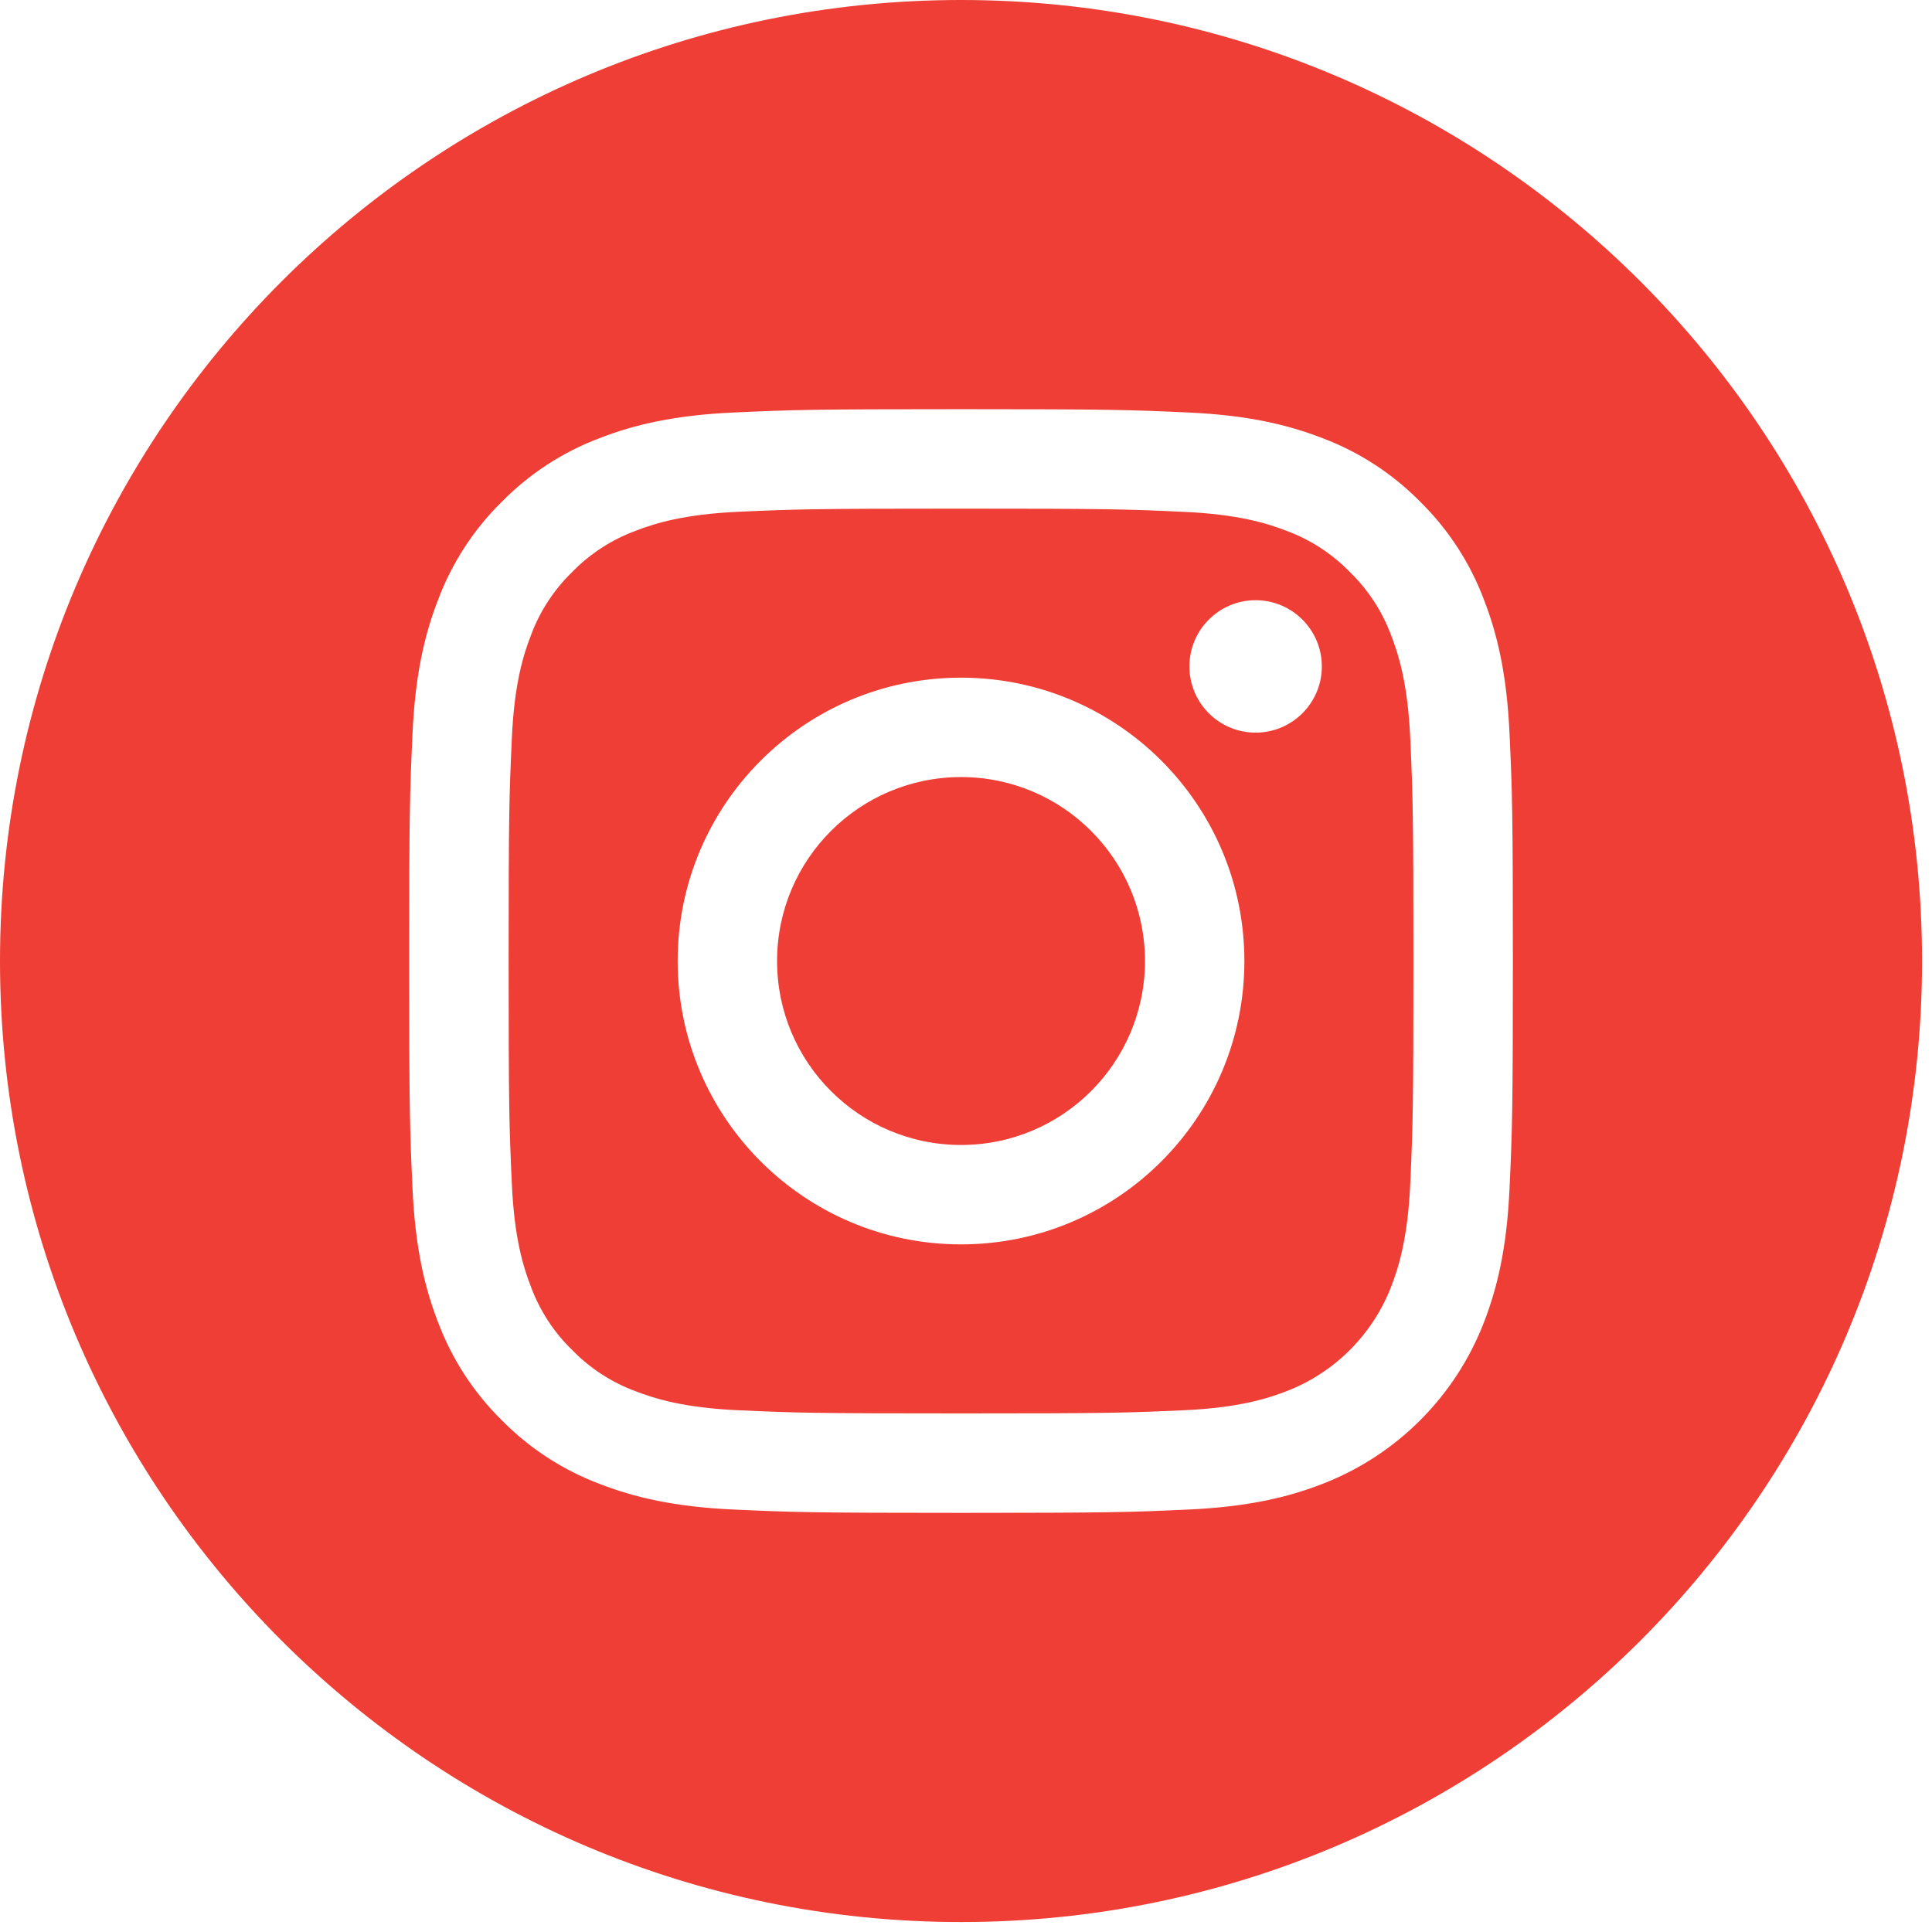
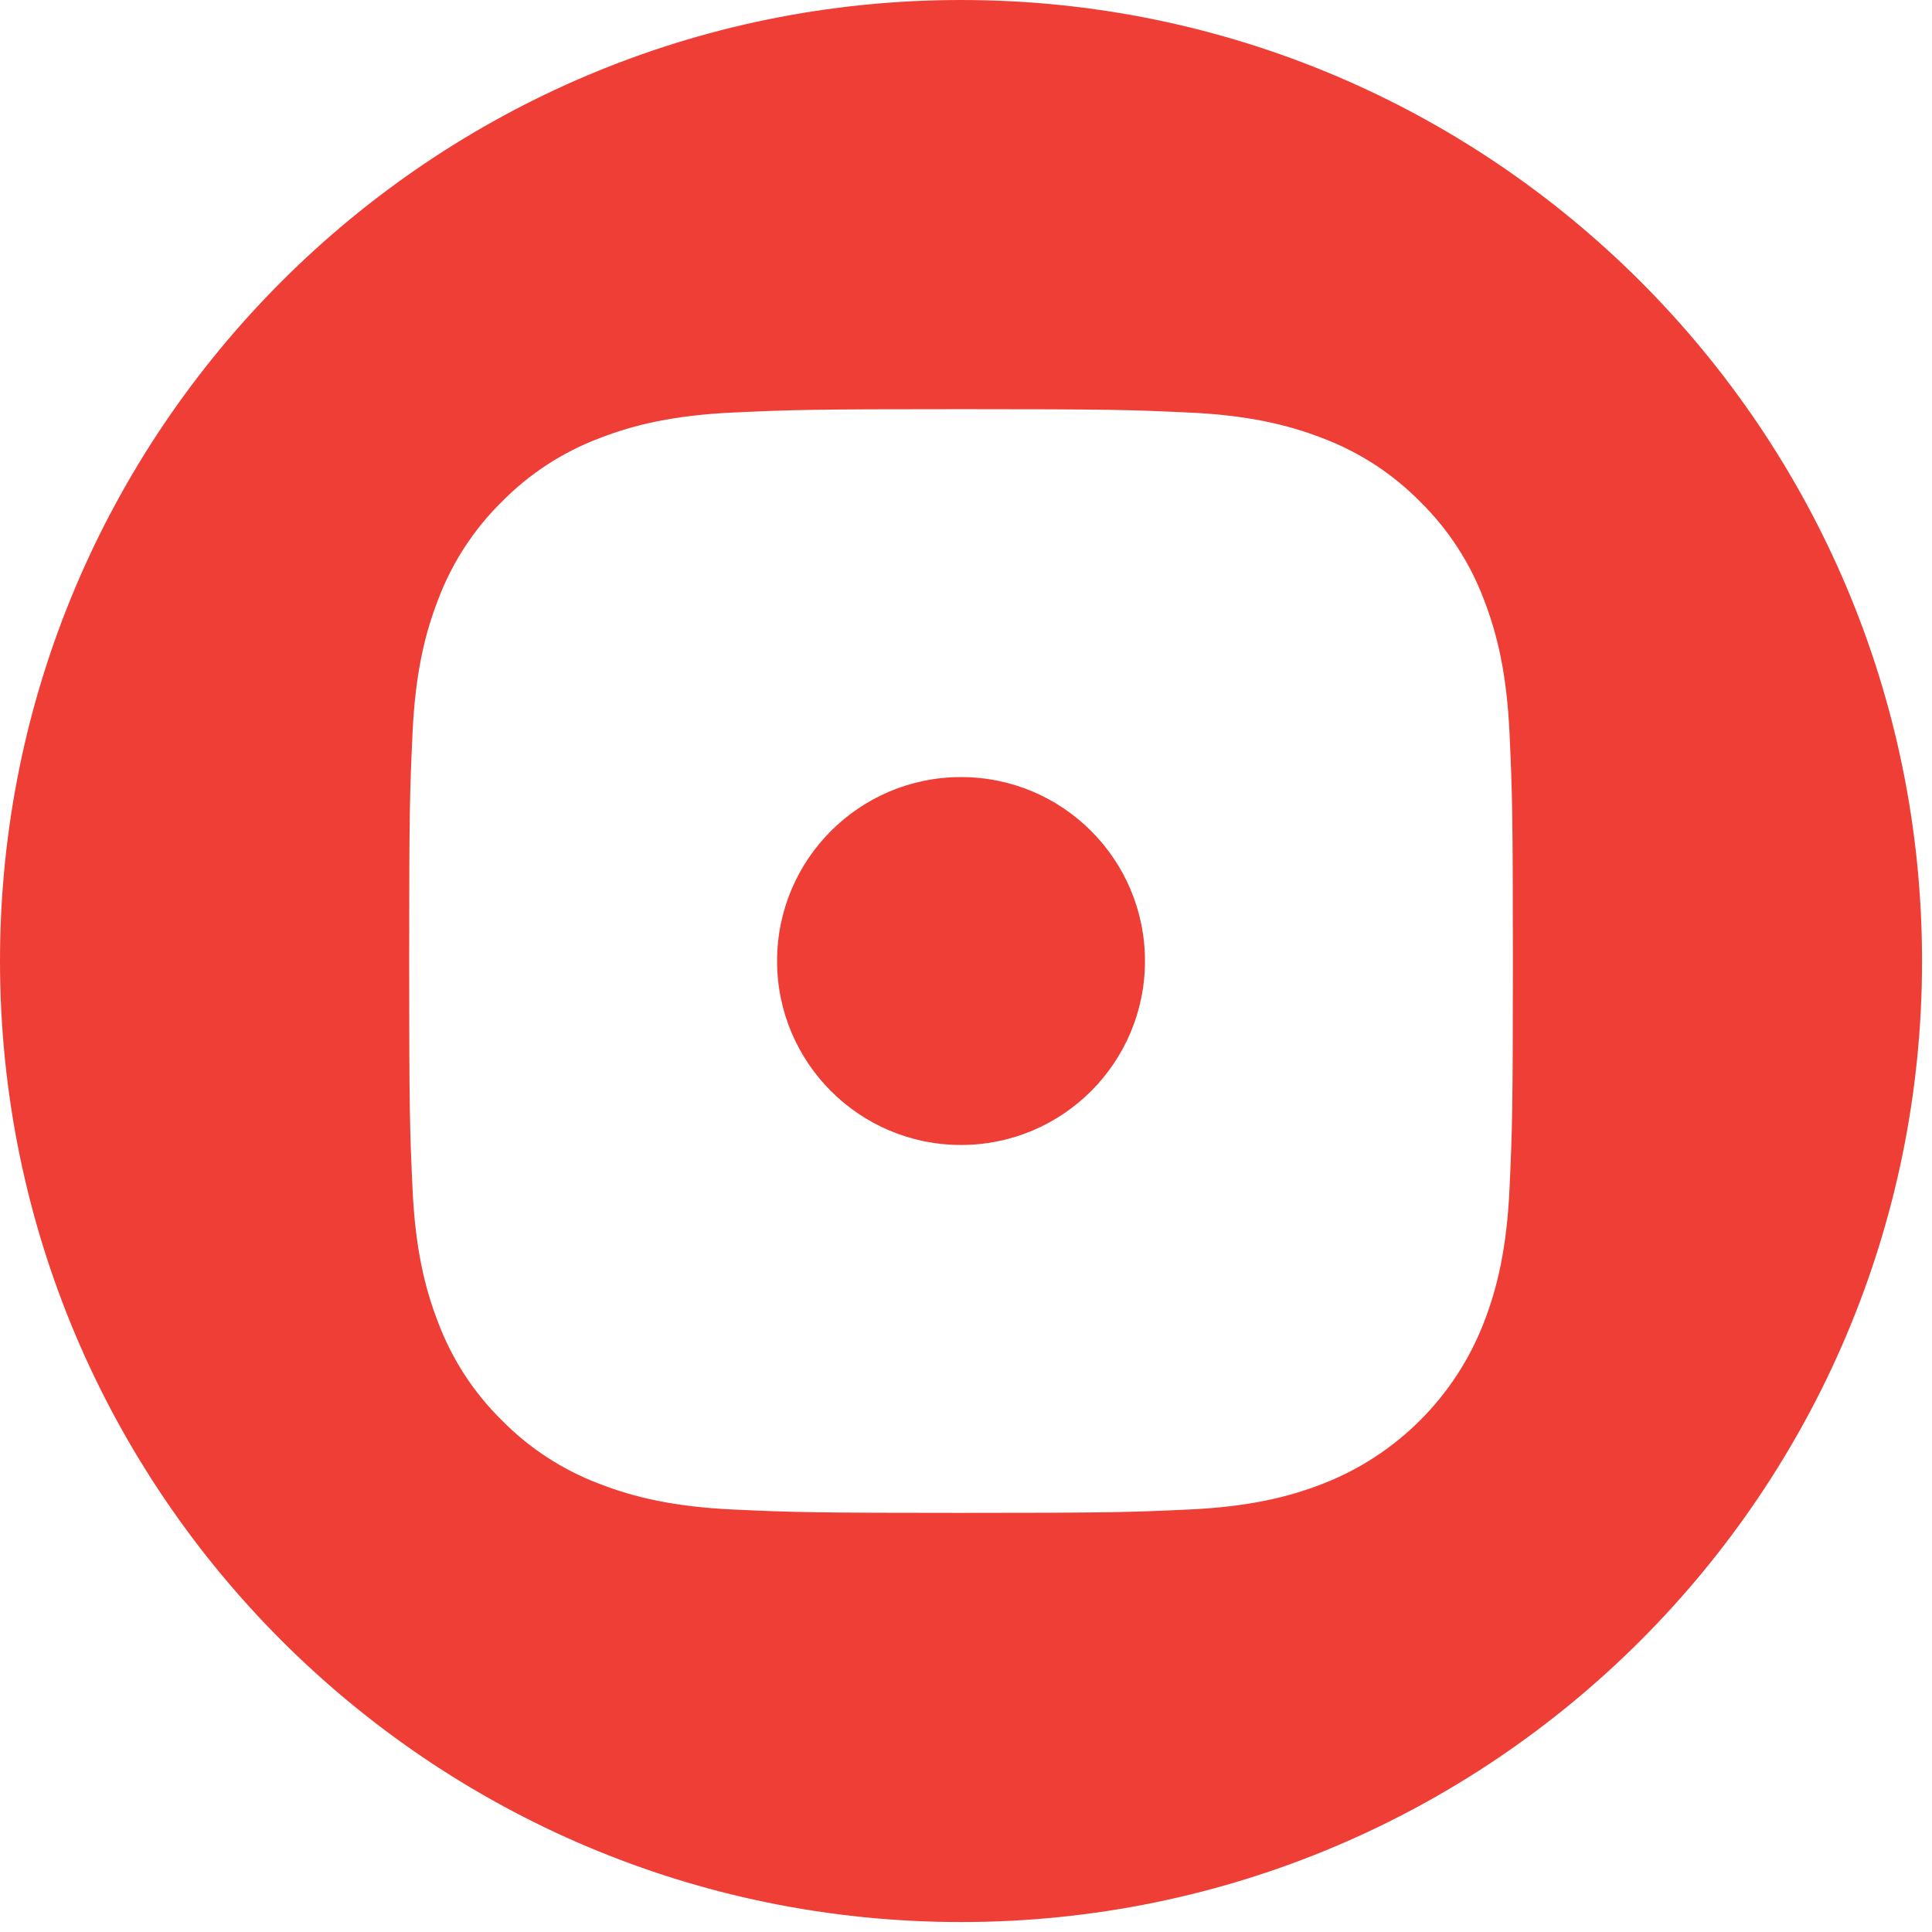
<svg xmlns="http://www.w3.org/2000/svg" width="33" height="33" viewBox="0 0 33 33" fill="none">
  <g clip-path="url(#clip0_92_20772)">
    <path d="M19.557 16.415C19.557 18.15 18.151 19.557 16.415 19.557C14.68 19.557 13.273 18.15 13.273 16.415C13.273 14.68 14.68 13.273 16.415 13.273C18.151 13.273 19.557 14.68 19.557 16.415Z" fill="#EF3E35" />
-     <path d="M23.763 10.856C23.612 10.447 23.371 10.076 23.058 9.772C22.754 9.459 22.384 9.218 21.974 9.067C21.642 8.938 21.143 8.784 20.224 8.743C19.23 8.697 18.932 8.688 16.415 8.688C13.898 8.688 13.6 8.697 12.606 8.742C11.687 8.784 11.188 8.938 10.856 9.067C10.447 9.218 10.076 9.459 9.772 9.772C9.459 10.076 9.218 10.446 9.067 10.856C8.938 11.188 8.784 11.687 8.743 12.606C8.697 13.6 8.688 13.898 8.688 16.415C8.688 18.932 8.697 19.23 8.743 20.224C8.784 21.143 8.938 21.642 9.067 21.974C9.218 22.384 9.459 22.754 9.772 23.058C10.076 23.371 10.446 23.612 10.856 23.763C11.188 23.892 11.687 24.046 12.606 24.088C13.6 24.133 13.898 24.142 16.415 24.142C18.932 24.142 19.23 24.133 20.224 24.088C21.143 24.046 21.642 23.892 21.974 23.763C22.796 23.446 23.446 22.796 23.763 21.974C23.892 21.642 24.046 21.143 24.088 20.224C24.133 19.23 24.142 18.932 24.142 16.415C24.142 13.898 24.133 13.6 24.088 12.606C24.046 11.687 23.892 11.188 23.763 10.856ZM16.415 21.255C13.742 21.255 11.575 19.088 11.575 16.415C11.575 13.742 13.742 11.575 16.415 11.575C19.088 11.575 21.255 13.742 21.255 16.415C21.255 19.088 19.088 21.255 16.415 21.255ZM21.447 12.514C20.822 12.514 20.316 12.008 20.316 11.383C20.316 10.759 20.822 10.252 21.447 10.252C22.071 10.252 22.578 10.759 22.578 11.383C22.578 12.008 22.071 12.514 21.447 12.514Z" fill="#EF3E35" />
    <path d="M16.415 0C7.351 0 0 7.351 0 16.415C0 25.479 7.351 32.83 16.415 32.83C25.479 32.83 32.83 25.479 32.83 16.415C32.83 7.351 25.479 0 16.415 0ZM25.784 20.301C25.738 21.305 25.579 21.989 25.346 22.589C24.856 23.855 23.855 24.856 22.589 25.346C21.99 25.579 21.305 25.738 20.301 25.784C19.296 25.83 18.975 25.841 16.415 25.841C13.855 25.841 13.534 25.83 12.529 25.784C11.526 25.738 10.841 25.579 10.241 25.346C9.612 25.109 9.042 24.738 8.571 24.259C8.092 23.788 7.721 23.218 7.484 22.589C7.251 21.99 7.092 21.305 7.046 20.301C7 19.296 6.989 18.975 6.989 16.415C6.989 13.855 7 13.534 7.046 12.529C7.092 11.525 7.251 10.841 7.484 10.241C7.721 9.612 8.092 9.042 8.571 8.571C9.042 8.092 9.612 7.721 10.241 7.484C10.841 7.251 11.525 7.092 12.529 7.046C13.534 7 13.855 6.989 16.415 6.989C18.975 6.989 19.296 7 20.301 7.046C21.305 7.092 21.989 7.251 22.589 7.484C23.218 7.721 23.788 8.092 24.259 8.571C24.738 9.042 25.109 9.612 25.346 10.241C25.579 10.841 25.738 11.525 25.784 12.529C25.83 13.534 25.841 13.855 25.841 16.415C25.841 18.975 25.83 19.296 25.784 20.301Z" fill="#EF3E35" />
  </g>
  <defs>
    <clipPath id="clip0_92_20772">
      <rect width="32.83" height="32.83" fill="white" />
    </clipPath>
  </defs>
</svg>